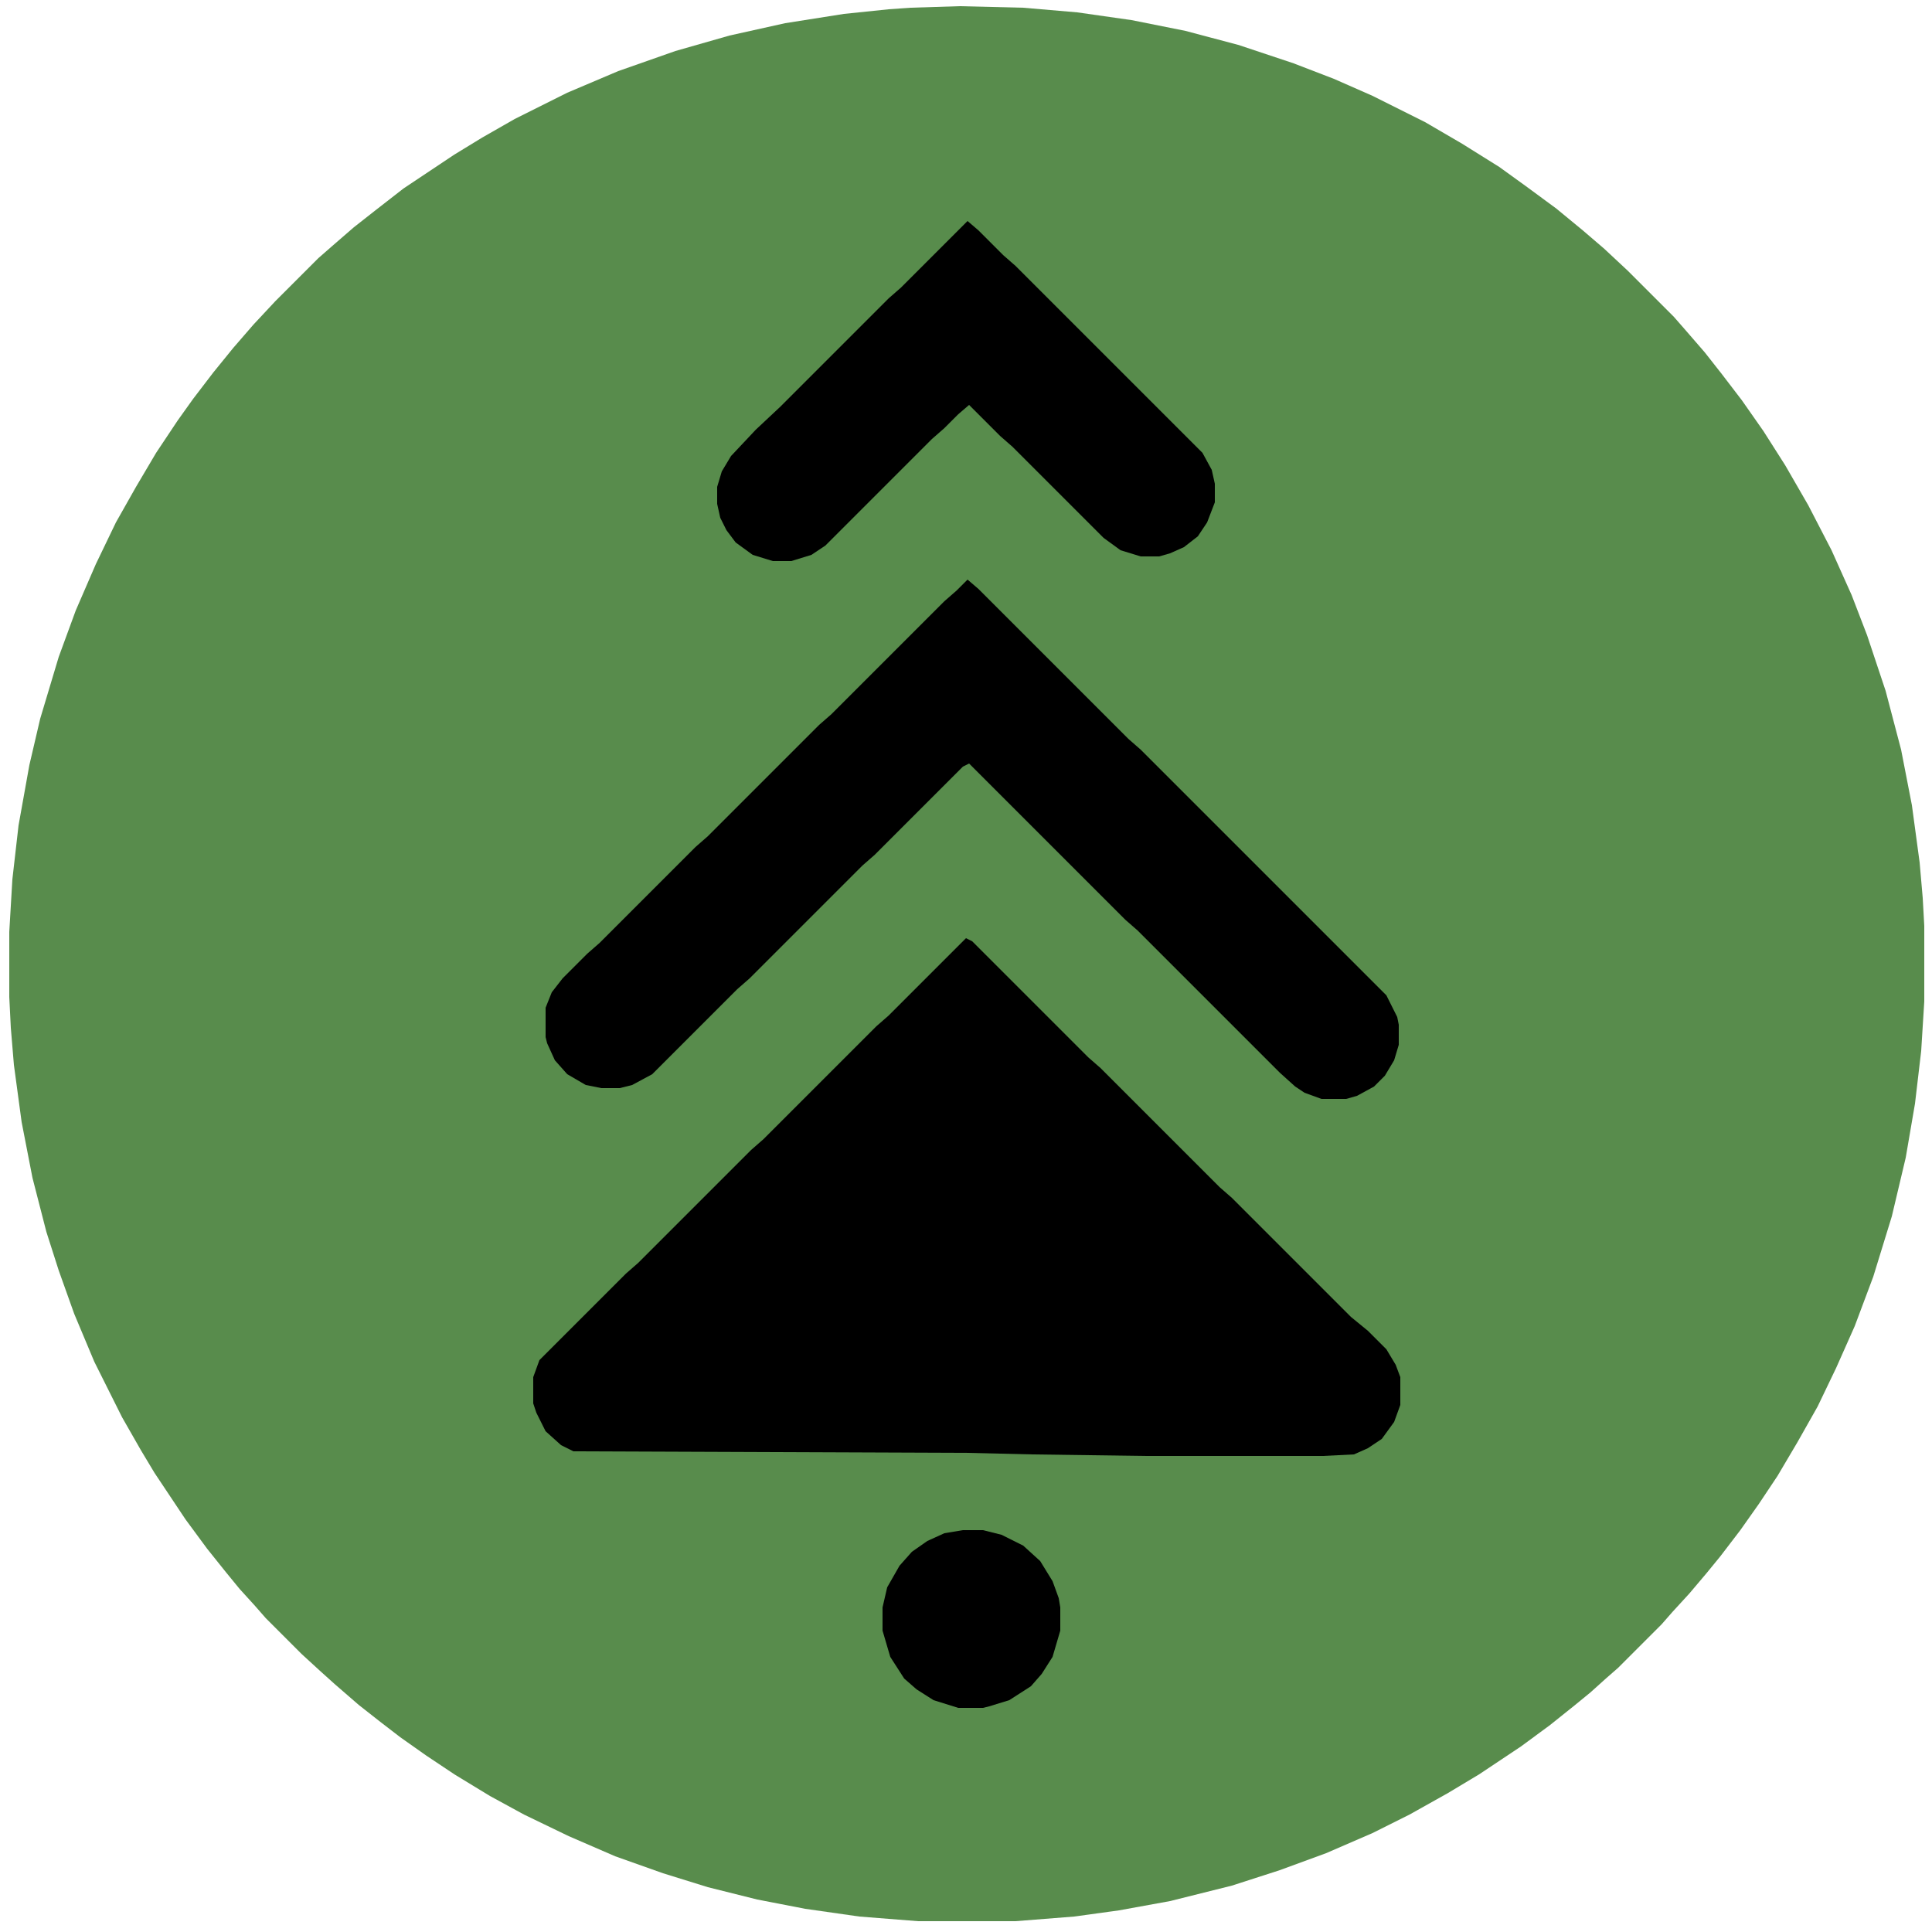
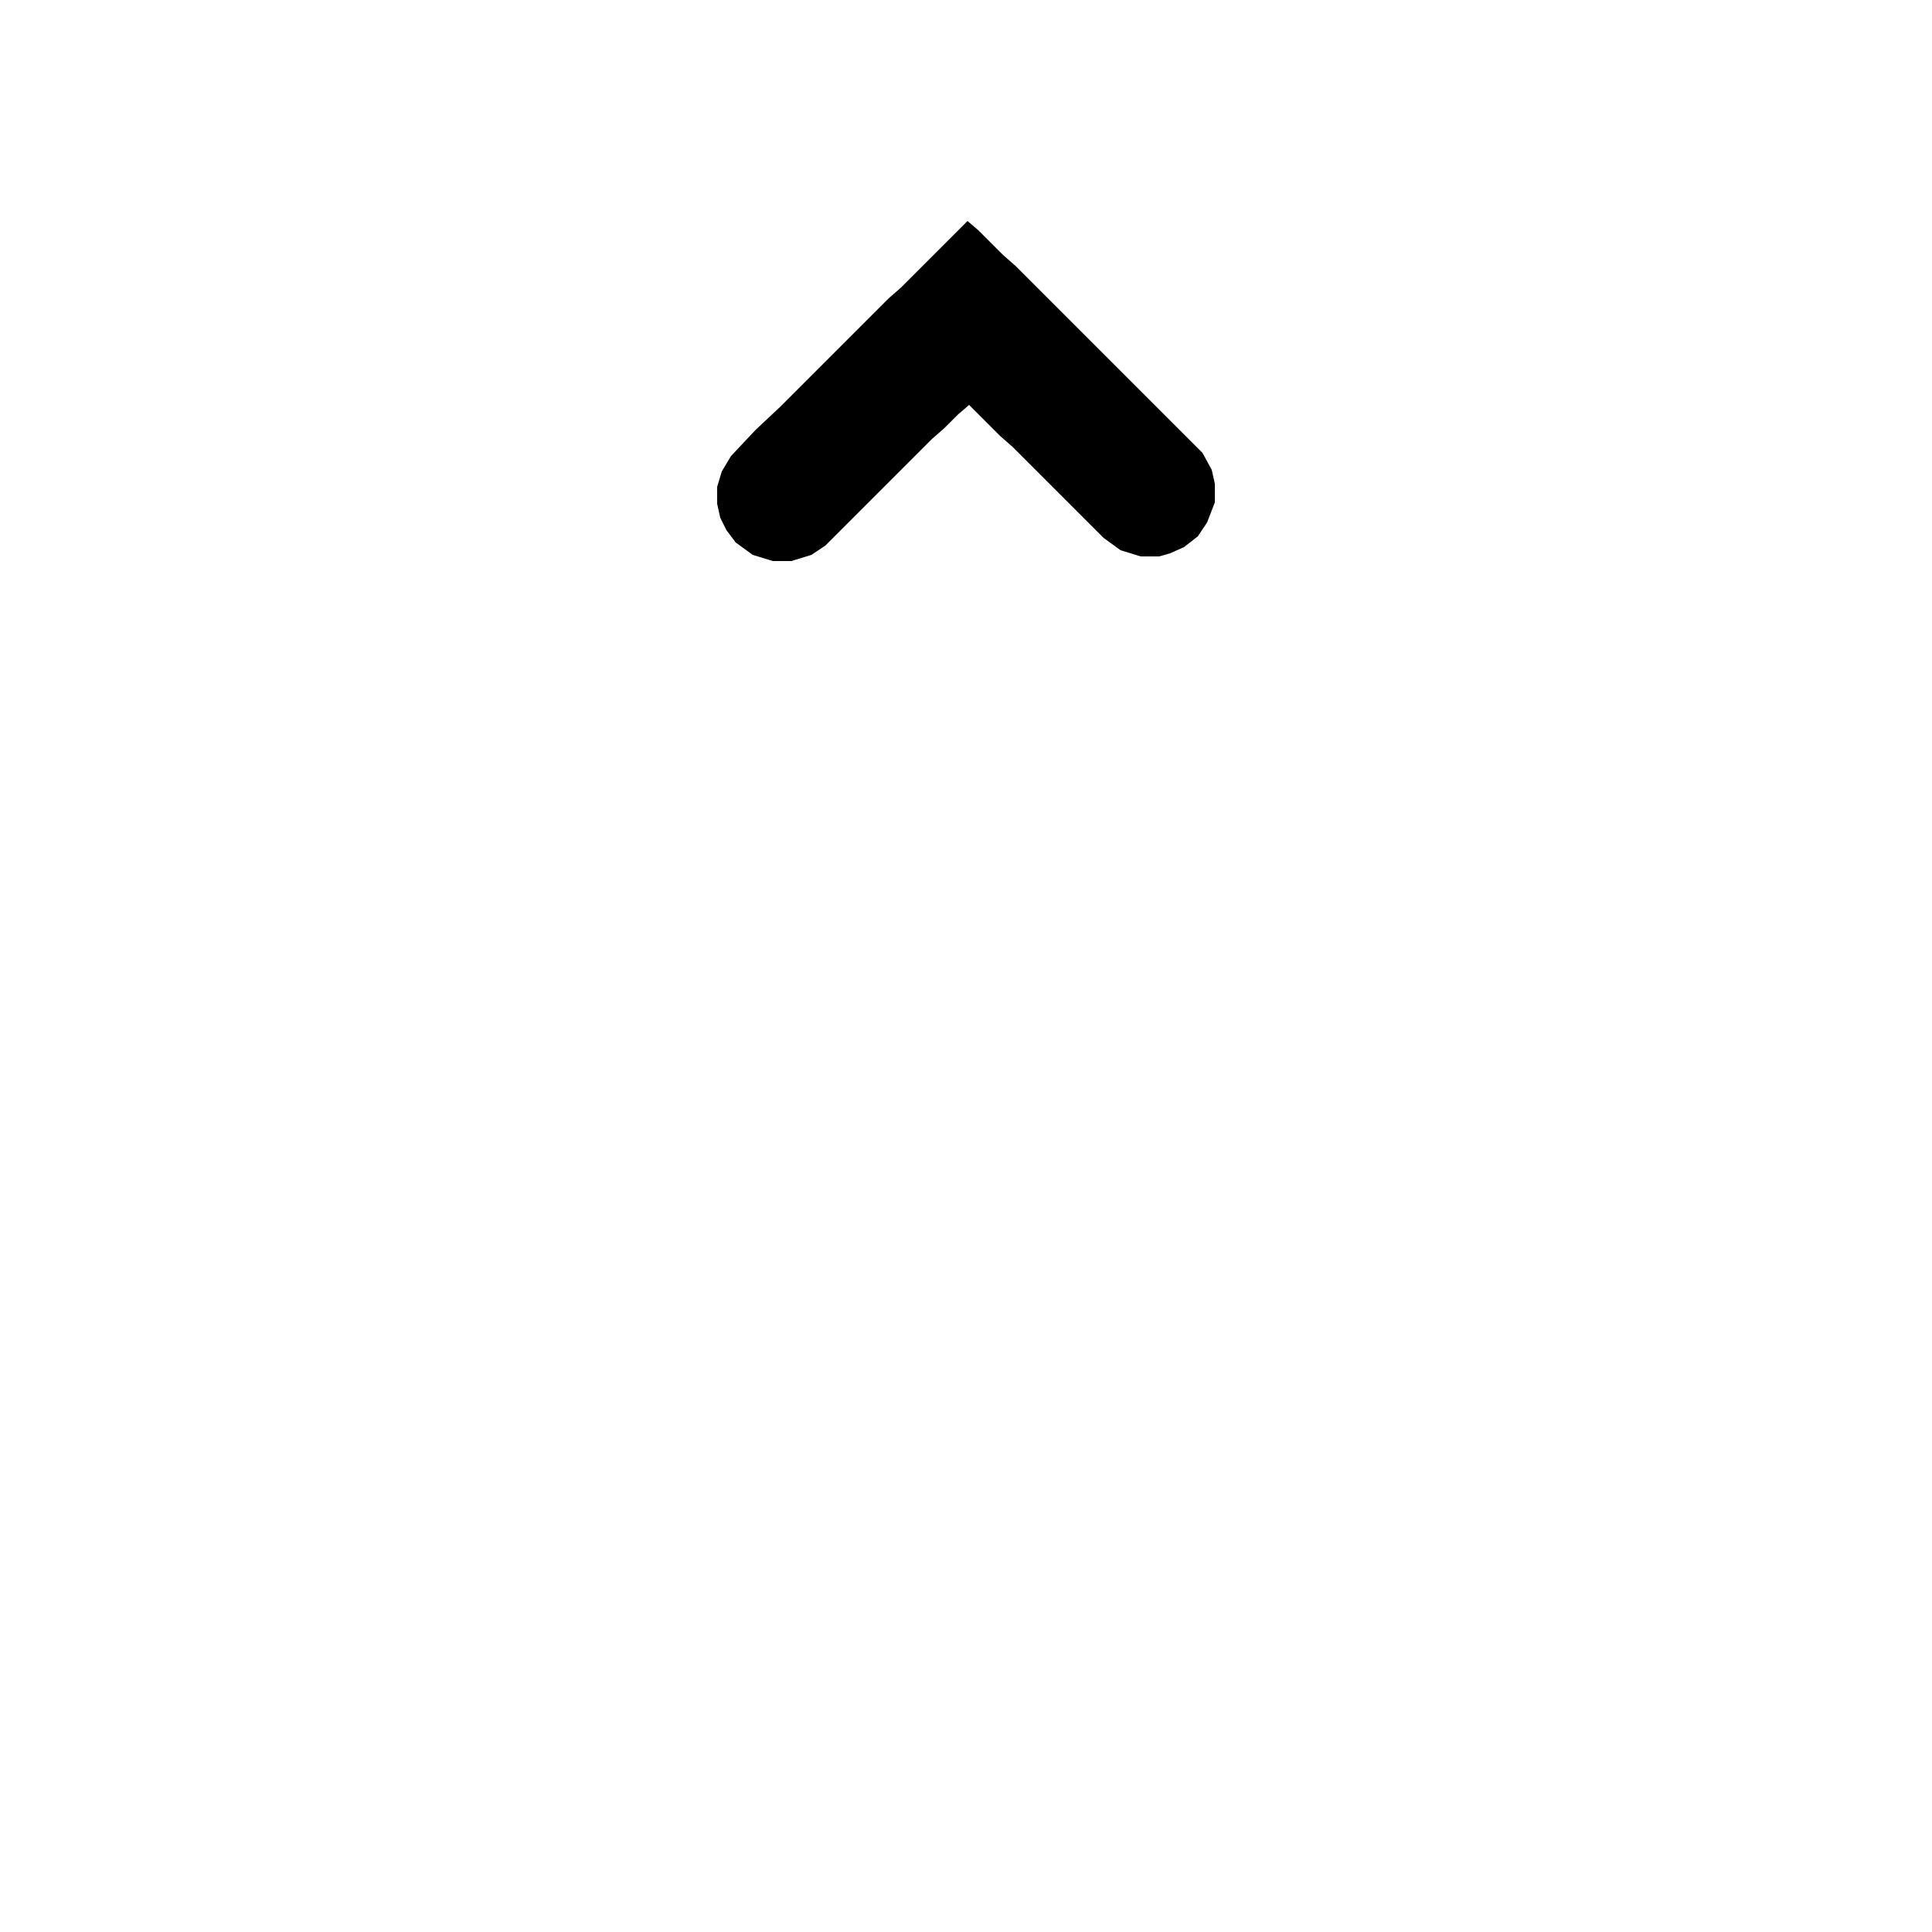
<svg xmlns="http://www.w3.org/2000/svg" version="1.1" width="1250" height="1250">
-   <path d="M0,0 L41,1 L76,4 L111,9 L146,16 L180,25 L216,37 L242,47 L267,58 L301,75 L325,89 L349,104 L367,117 L386,131 L403,145 L417,157 L432,171 L462,201 L469,209 L482,224 L493,238 L506,255 L520,275 L534,297 L549,323 L564,352 L577,381 L587,407 L599,443 L609,481 L616,517 L621,554 L623,577 L624,595 L624,644 L622,676 L618,710 L612,745 L603,783 L591,822 L579,854 L567,881 L555,906 L542,929 L529,951 L517,969 L505,986 L492,1003 L483,1014 L472,1027 L461,1039 L454,1047 L426,1075 L418,1082 L408,1091 L397,1100 L382,1112 L363,1126 L336,1144 L316,1156 L291,1170 L267,1182 L237,1195 L207,1206 L176,1216 L136,1226 L103,1232 L74,1236 L36,1239 L-27,1239 L-65,1236 L-100,1231 L-131,1225 L-163,1217 L-192,1208 L-223,1197 L-253,1184 L-282,1170 L-304,1158 L-327,1144 L-345,1132 L-362,1120 L-375,1110 L-389,1099 L-404,1086 L-414,1077 L-426,1066 L-449,1043 L-456,1035 L-466,1024 L-475,1013 L-487,998 L-501,979 L-521,949 L-530,934 L-542,913 L-560,877 L-573,846 L-583,818 L-591,793 L-600,758 L-607,722 L-612,685 L-614,661 L-615,641 L-615,599 L-613,565 L-609,530 L-602,491 L-595,461 L-583,421 L-572,391 L-559,361 L-546,334 L-533,311 L-520,289 L-506,268 L-496,254 L-483,237 L-470,221 L-457,206 L-443,191 L-415,163 L-407,156 L-392,143 L-378,132 L-360,118 L-327,96 L-309,85 L-288,73 L-254,56 L-221,42 L-184,29 L-149,19 L-113,11 L-75,5 L-46,2 L-32,1 Z " fill="#588C4C" transform="translate(621,4)" />
-   <path d="M0,0 L4,2 L79,77 L87,84 L164,161 L172,168 L249,245 L260,254 L272,266 L278,276 L281,284 L281,302 L277,313 L269,324 L260,330 L251,334 L231,335 L116,335 L43,334 L1,333 L-254,332 L-262,328 L-272,319 L-278,307 L-280,301 L-280,284 L-276,273 L-220,217 L-212,210 L-139,137 L-131,130 L-58,57 L-50,50 Z " fill="#000000" transform="translate(625,607)" />
-   <path d="M0,0 L7,6 L104,103 L112,110 L271,269 L278,283 L279,288 L279,301 L276,311 L270,321 L263,328 L252,334 L245,336 L229,336 L218,332 L212,328 L202,319 L110,227 L102,220 L1,119 L-3,121 L-60,178 L-68,185 L-141,258 L-149,265 L-204,320 L-217,327 L-225,329 L-237,329 L-247,327 L-259,320 L-267,311 L-272,300 L-273,296 L-273,277 L-269,267 L-262,258 L-246,242 L-238,235 L-176,173 L-168,166 L-96,94 L-88,87 L-15,14 L-7,7 Z " fill="#000000" transform="translate(626,375)" />
  <path d="M0,0 L7,6 L23,22 L31,29 L152,150 L158,161 L160,170 L160,182 L155,195 L149,204 L140,211 L131,215 L124,217 L112,217 L99,213 L88,205 L29,146 L21,139 L1,119 L-6,125 L-15,134 L-23,141 L-92,210 L-101,216 L-114,220 L-126,220 L-139,216 L-150,208 L-156,200 L-160,192 L-162,183 L-162,172 L-159,162 L-153,152 L-137,135 L-121,120 L-51,50 L-43,43 Z " fill="#000000" transform="translate(626,143)" />
-   <path d="M0,0 L13,0 L25,3 L39,10 L50,20 L58,33 L62,44 L63,50 L63,65 L58,82 L51,93 L44,101 L30,110 L17,114 L13,115 L-3,115 L-19,110 L-30,103 L-38,96 L-47,82 L-52,65 L-52,50 L-49,37 L-41,23 L-33,14 L-23,7 L-12,2 Z " fill="#000000" transform="translate(623,990)" />
</svg>